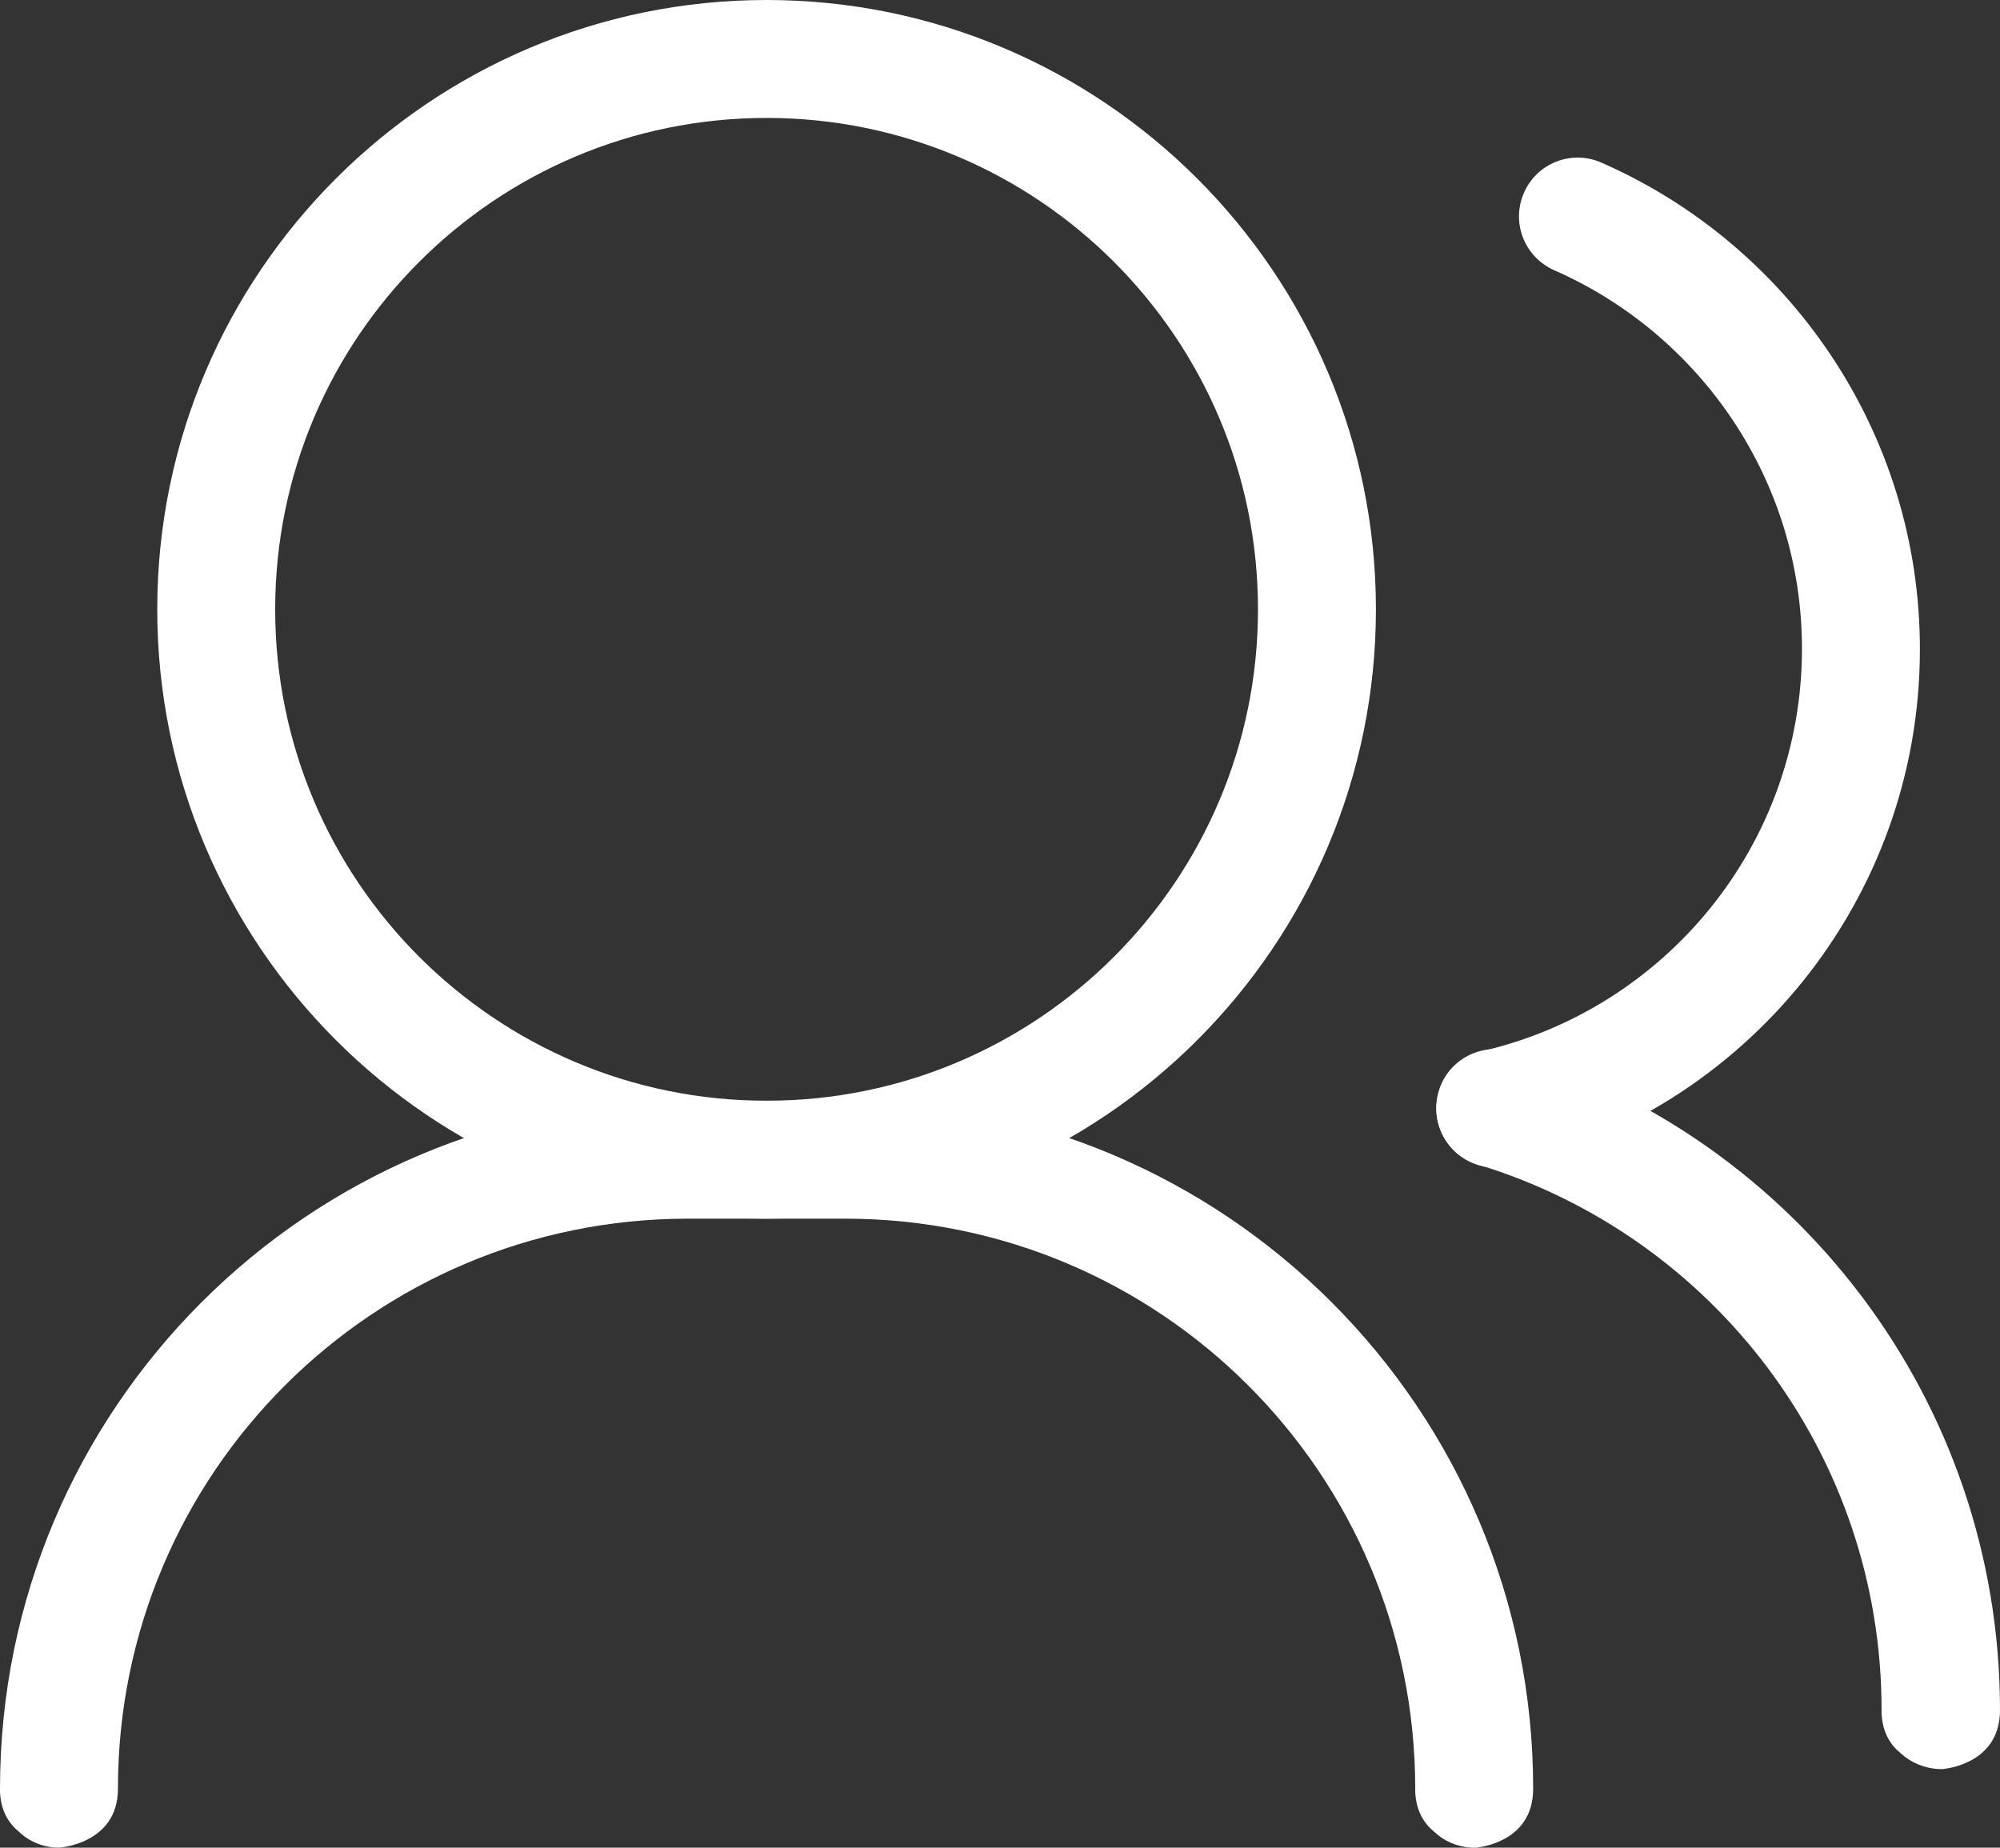
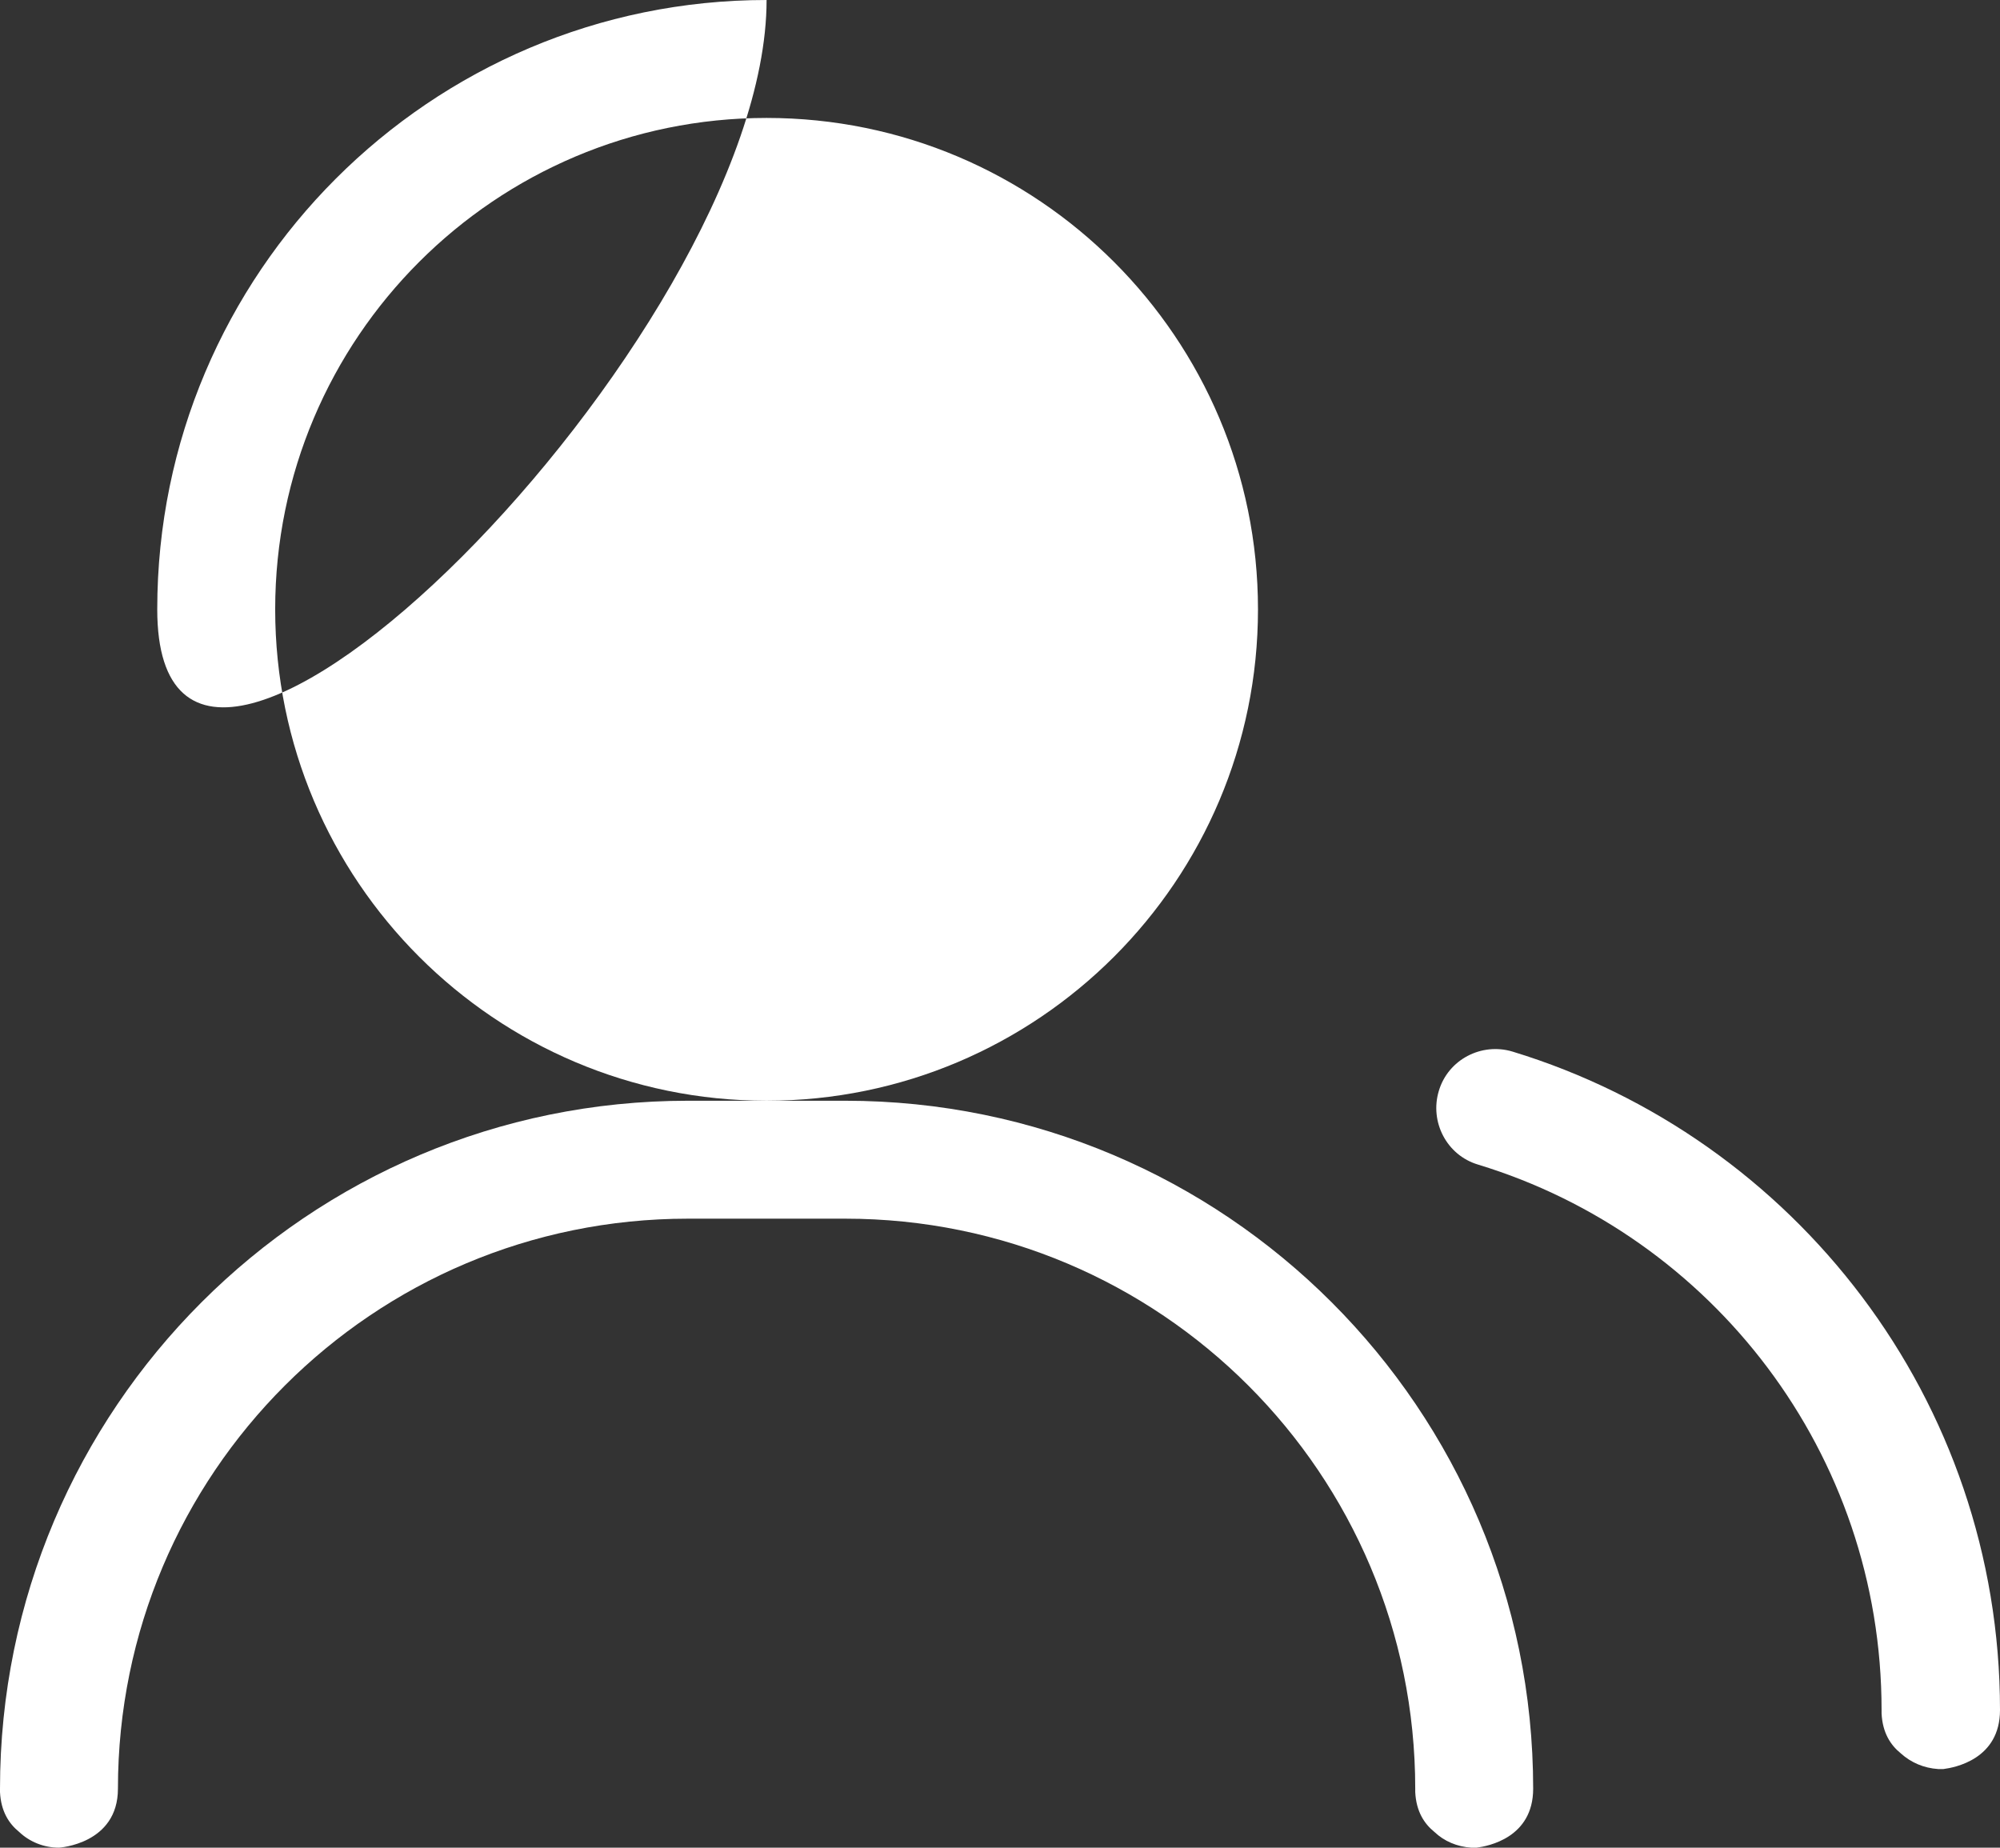
<svg xmlns="http://www.w3.org/2000/svg" version="1.1" id="圖層_1" x="0px" y="0px" viewBox="0 0 407 376" style="enable-background:new 0 0 407 376;" xml:space="preserve">
  <rect x="0" y="0" width="407" height="376" fill="#333333" stroke="none" />
  <style type="text/css">
	.st0{fill:#FFFFFF;}
</style>
  <g>
    <path class="st0" d="M299.4,376l0.6,0l0.5,0c2.3-0.3,11.5-2,11.5-12c0-77.3-62.7-140-140-140c-10.6,0-21.4,0-32,0   C62.7,224,0,286.7,0,364c0,0.2,0,0.5,0,0.7c0.2,3.9,1.8,6.4,3.9,8.1c2.1,2,5,3.2,8.1,3.2c0,0,12-0.7,12-12c0-64.1,51.9-116,116-116   h32c64.1,0,116,51.9,116,116c0,0.2,0,0.5,0,0.7c0.2,3.9,1.8,6.4,3.9,8.1C293.9,374.7,296.5,375.8,299.4,376L299.4,376z" />
-     <path class="st0" d="M156,0C87.6,0,32,55.6,32,124s55.6,124,124,124s124-55.6,124-124S224.4,0,156,0z M156,24   c55.2,0,100,44.8,100,100s-44.8,100-100,100S56,179.2,56,124S100.8,24,156,24z" />
+     <path class="st0" d="M156,0C87.6,0,32,55.6,32,124s124-55.6,124-124S224.4,0,156,0z M156,24   c55.2,0,100,44.8,100,100s-44.8,100-100,100S56,179.2,56,124S100.8,24,156,24z" />
    <path class="st0" d="M394.4,360l0.6,0l0.5,0c2.3-0.3,11.5-2,11.5-12c0-63.1-41.8-116.5-99.2-134c-6.3-1.9-13.1,1.6-15,8   c-1.9,6.3,1.6,13.1,8,15c47.6,14.5,82.1,58.7,82.1,111c0,0.2,0,0.5,0,0.7c0.2,3.9,1.8,6.4,3.9,8.1   C388.9,358.7,391.5,359.8,394.4,360L394.4,360z" />
-     <path class="st0" d="M316.3,55c29.6,13,50.4,42.6,50.4,77c0,39.9-27.8,73.3-65.1,81.9c-6.4,1.5-10.5,7.9-9,14.4   c1.5,6.4,7.9,10.5,14.4,9c47.9-11,83.7-54,83.7-105.2c0-44.2-26.7-82.3-64.8-99c-6.1-2.7-13.2,0.1-15.8,6.2   C307.5,45.3,310.2,52.3,316.3,55L316.3,55z" />
  </g>
</svg>